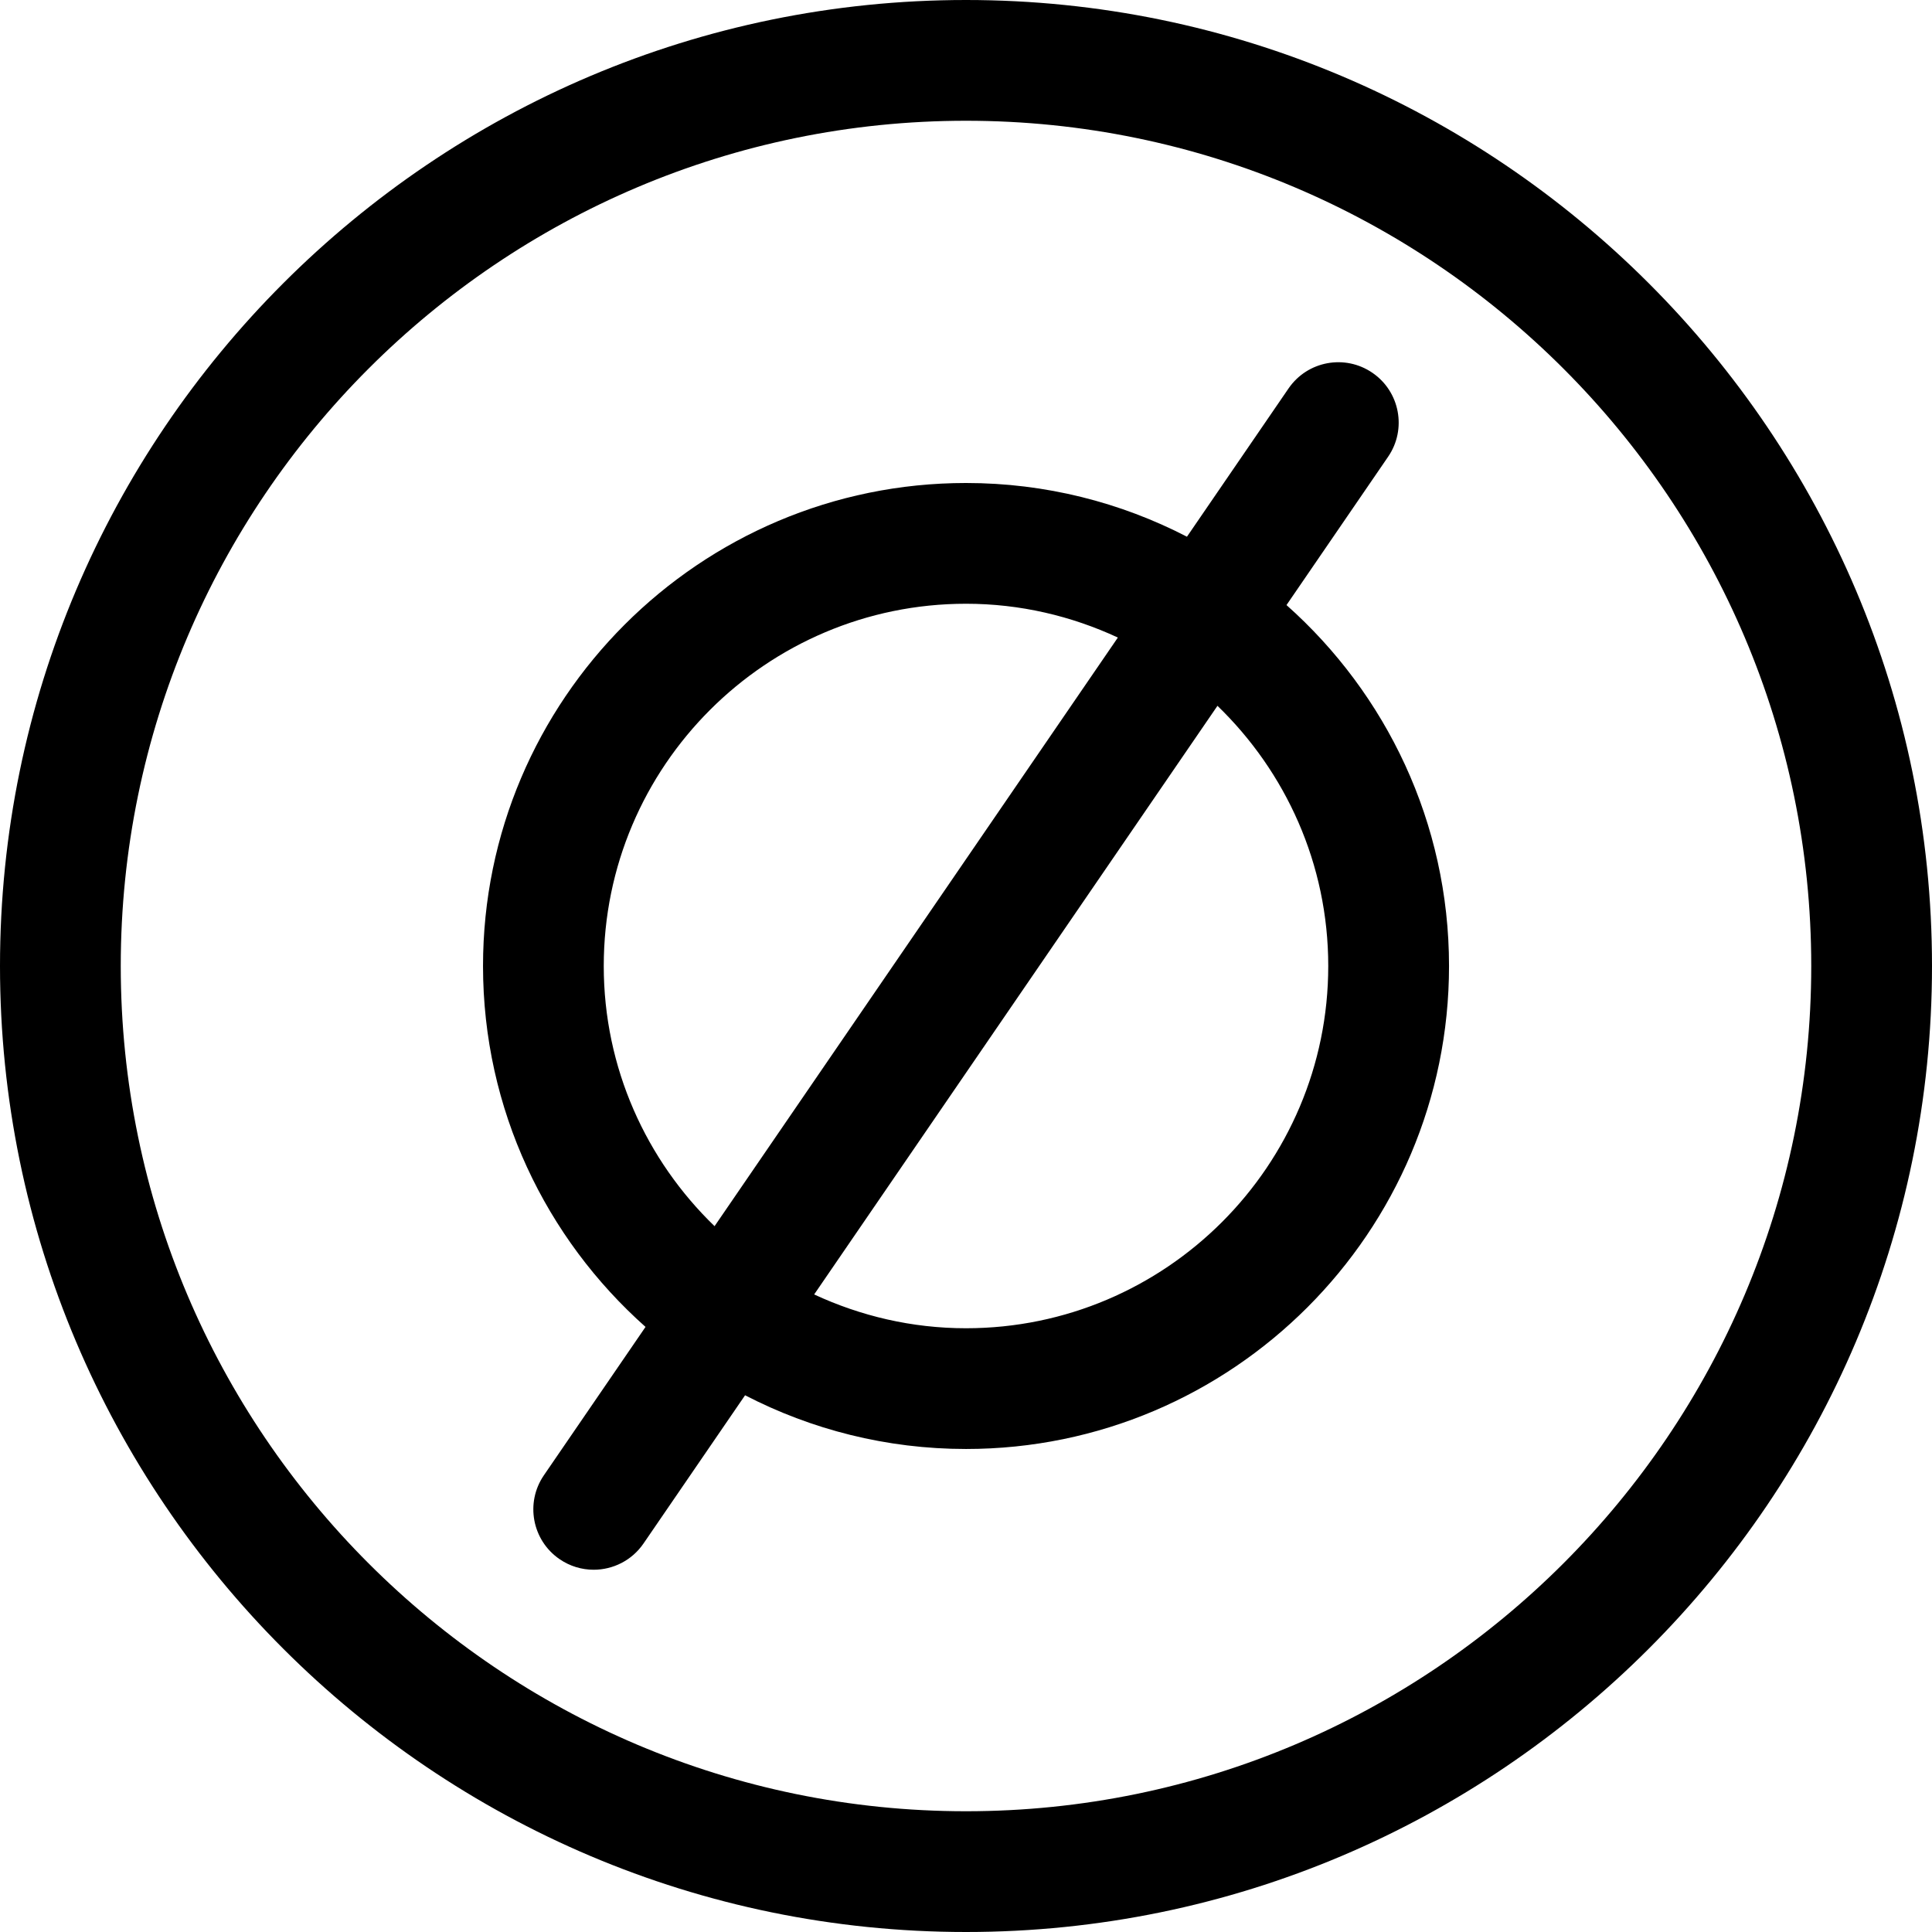
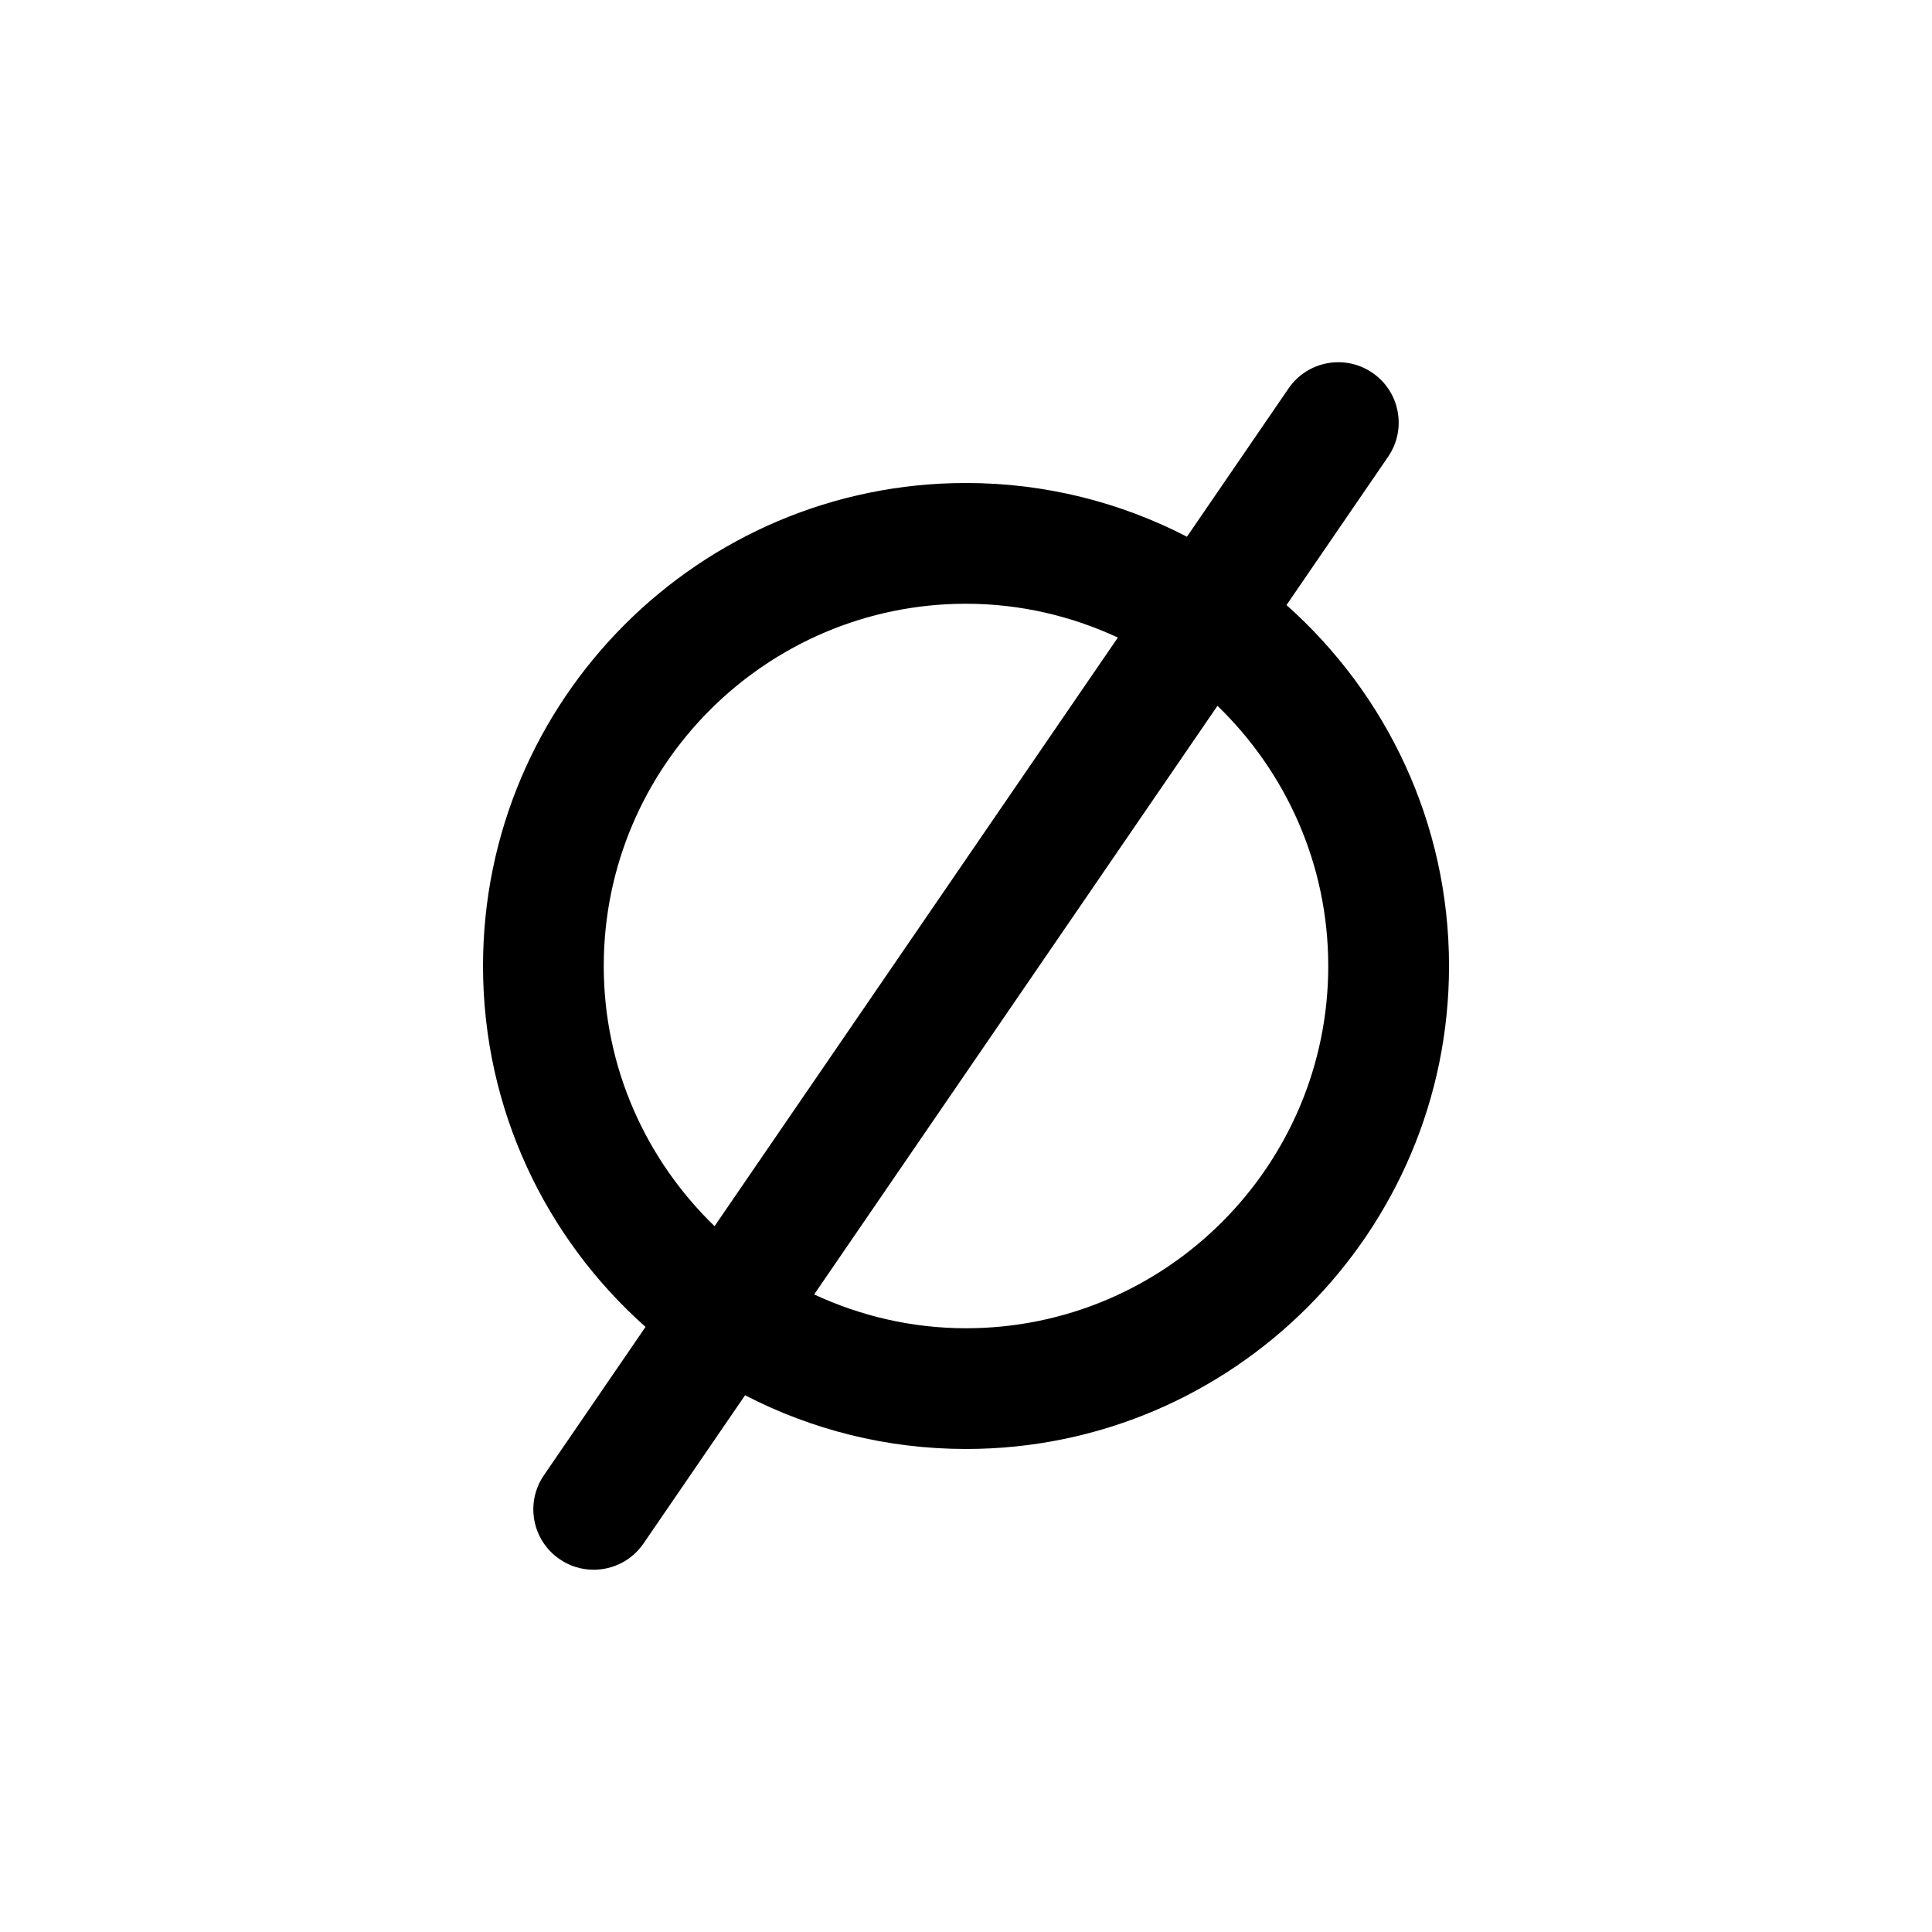
<svg xmlns="http://www.w3.org/2000/svg" xml:space="preserve" style="enable-background:new 0 0 89.341 89.341;" viewBox="0 0 89.341 89.341" y="0px" x="0px" version="1.1">
  <g id="Layer_60">
-     <path d="M44.671,0C20.039,0,0,20.039,0,44.67s20.039,44.671,44.671,44.671c24.631,0,44.67-20.04,44.67-44.671S69.302,0,44.671,0z    M44.671,83.757c-21.553,0-39.087-17.534-39.087-39.087c0-21.552,17.534-39.086,39.087-39.086   c21.552,0,39.086,17.534,39.086,39.086C83.757,66.223,66.223,83.757,44.671,83.757z" />
    <path d="M59.491,27.98l4.699-6.859c0.872-1.271,0.547-3.01-0.725-3.881c-1.272-0.872-3.01-0.548-3.881,0.725l-4.696,6.854   c-3.064-1.584-6.537-2.484-10.217-2.484c-12.316,0-22.335,10.02-22.335,22.335c0,6.633,2.909,12.596,7.515,16.69l-4.699,6.859   c-0.872,1.271-0.547,3.01,0.725,3.881c0.482,0.331,1.032,0.489,1.575,0.489c0.89,0,1.765-0.425,2.306-1.214l4.696-6.854   c3.064,1.584,6.537,2.484,10.218,2.484c12.315,0,22.335-10.02,22.335-22.335C67.006,38.038,64.097,32.074,59.491,27.98z    M27.919,44.67c0-9.237,7.515-16.751,16.752-16.751c2.509,0,4.883,0.57,7.022,1.563l-18.65,27.22   C29.89,53.654,27.919,49.391,27.919,44.67z M44.671,61.422c-2.51,0-4.883-0.57-7.022-1.563l18.65-27.22   c3.153,3.048,5.123,7.311,5.123,12.032C61.422,53.907,53.907,61.422,44.671,61.422z" />
  </g>
  <g id="Layer_1">
</g>
</svg>